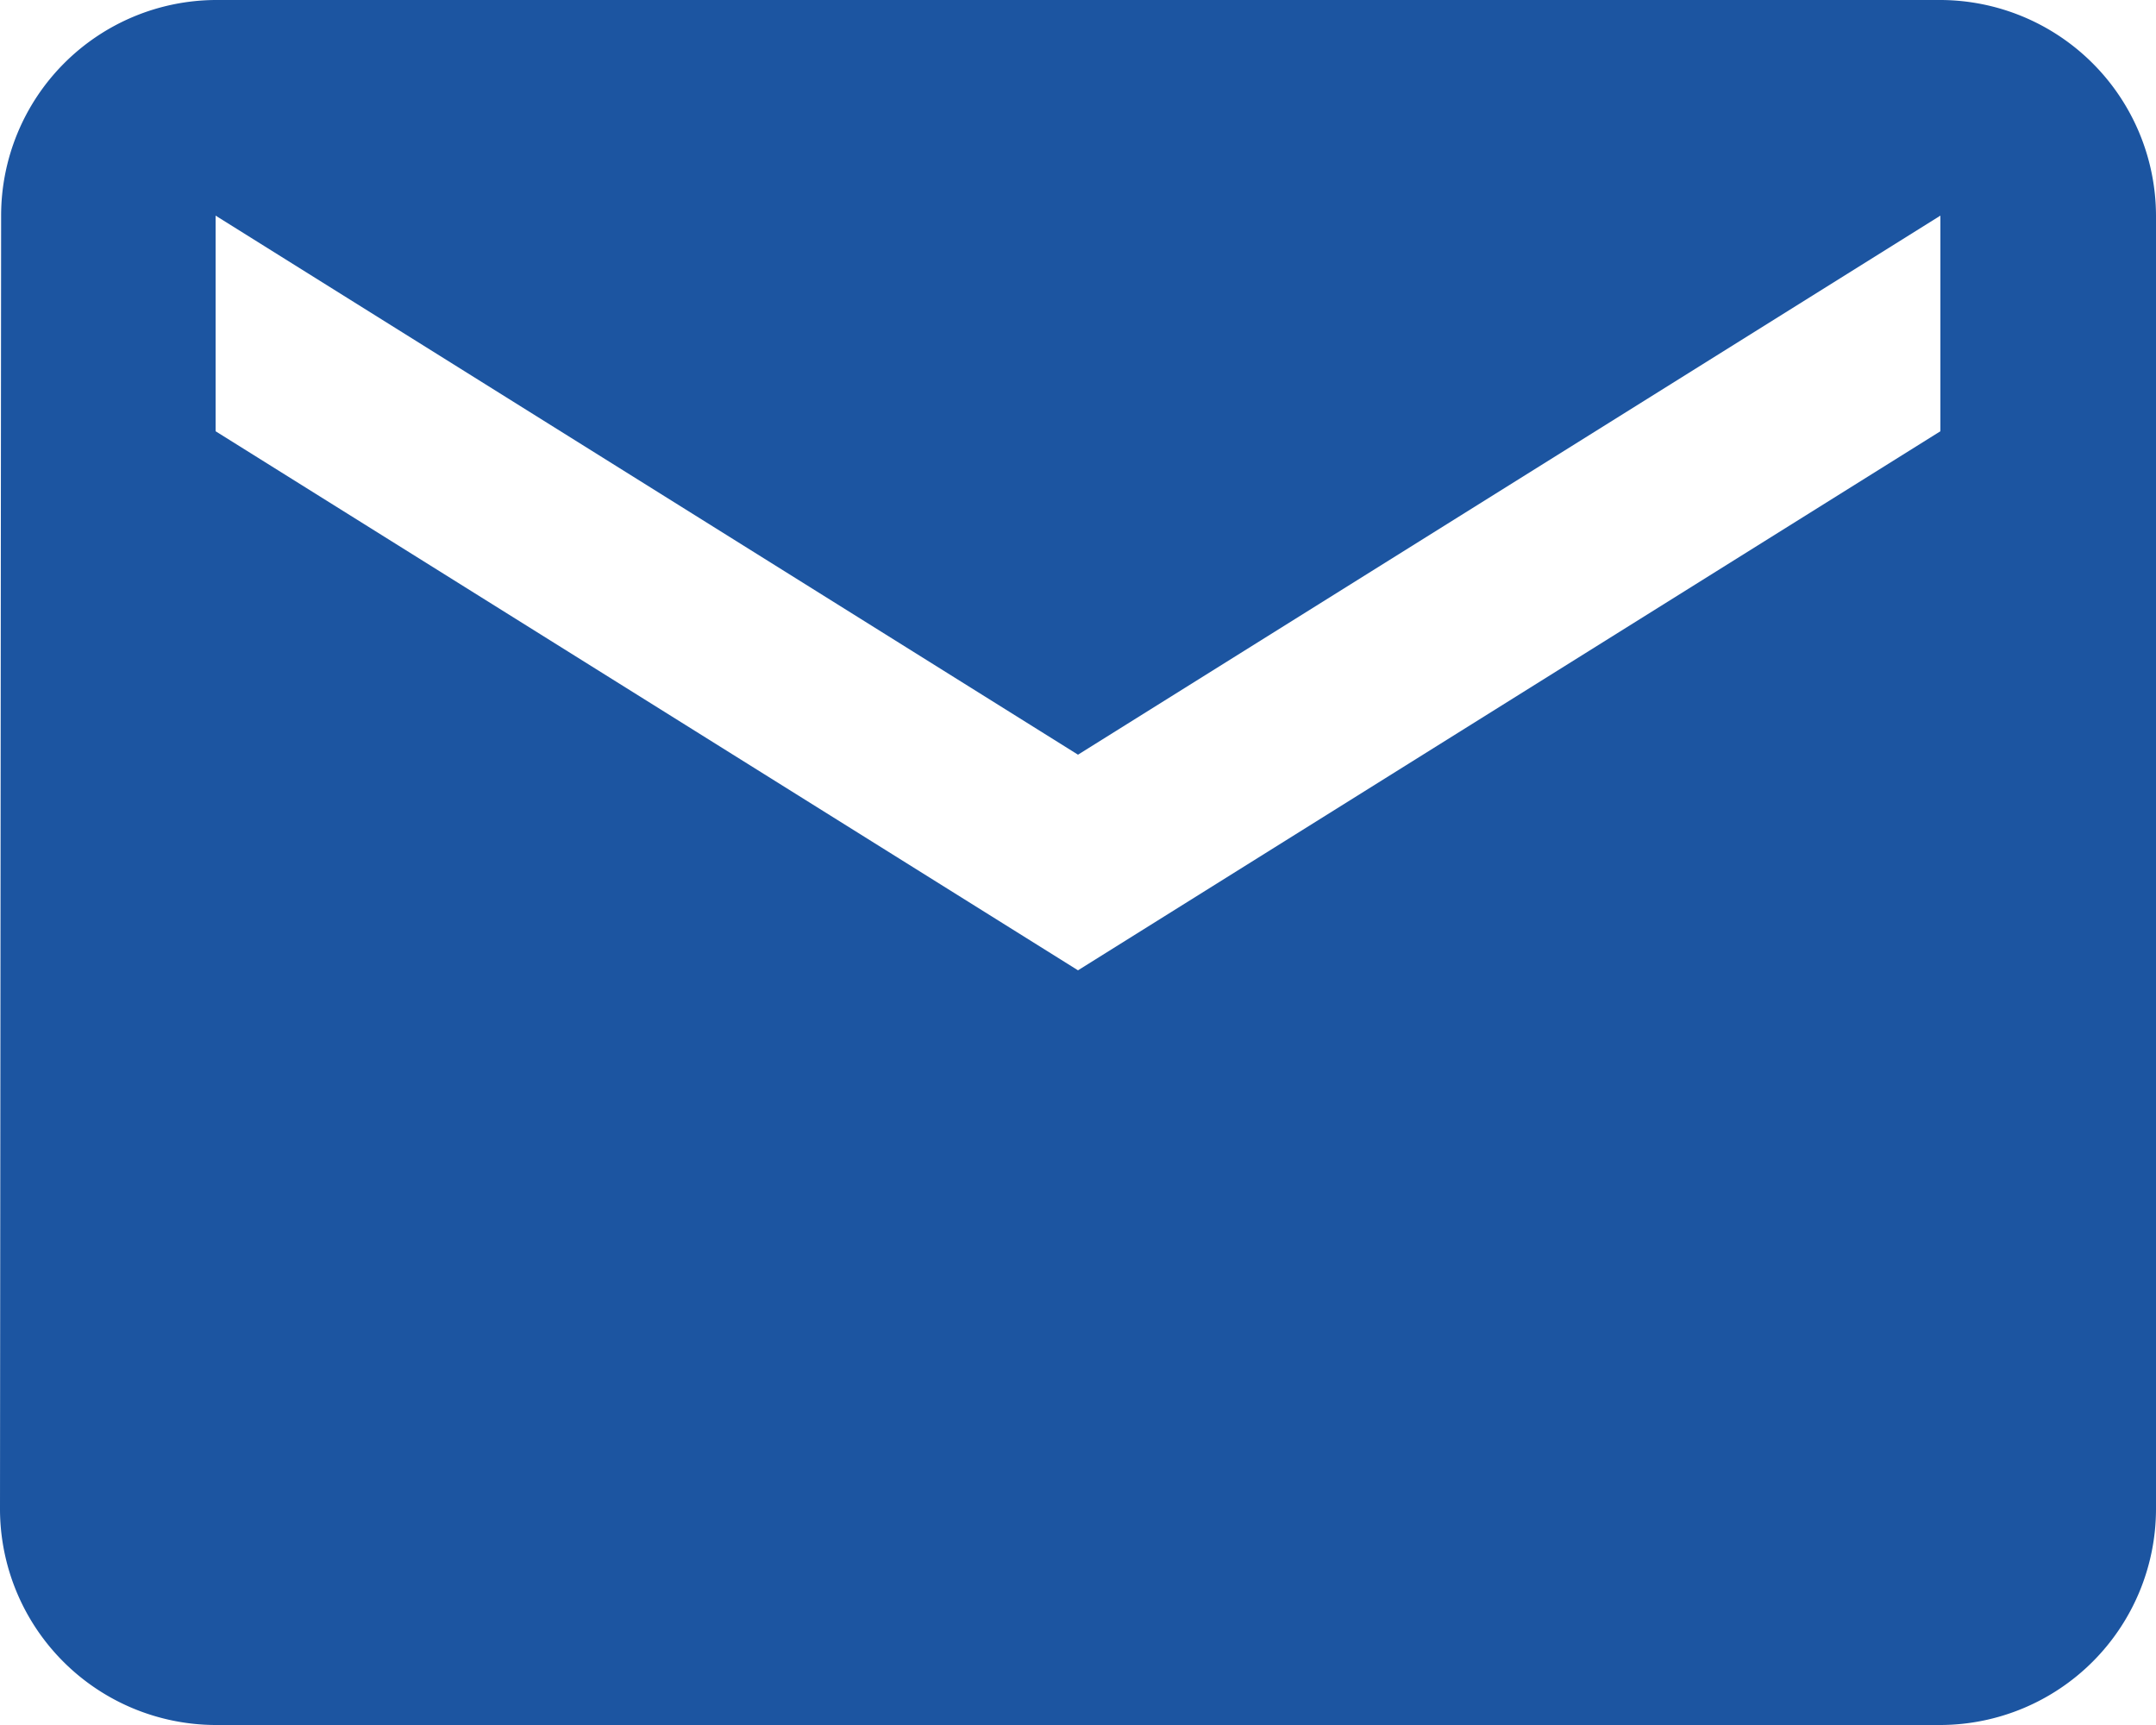
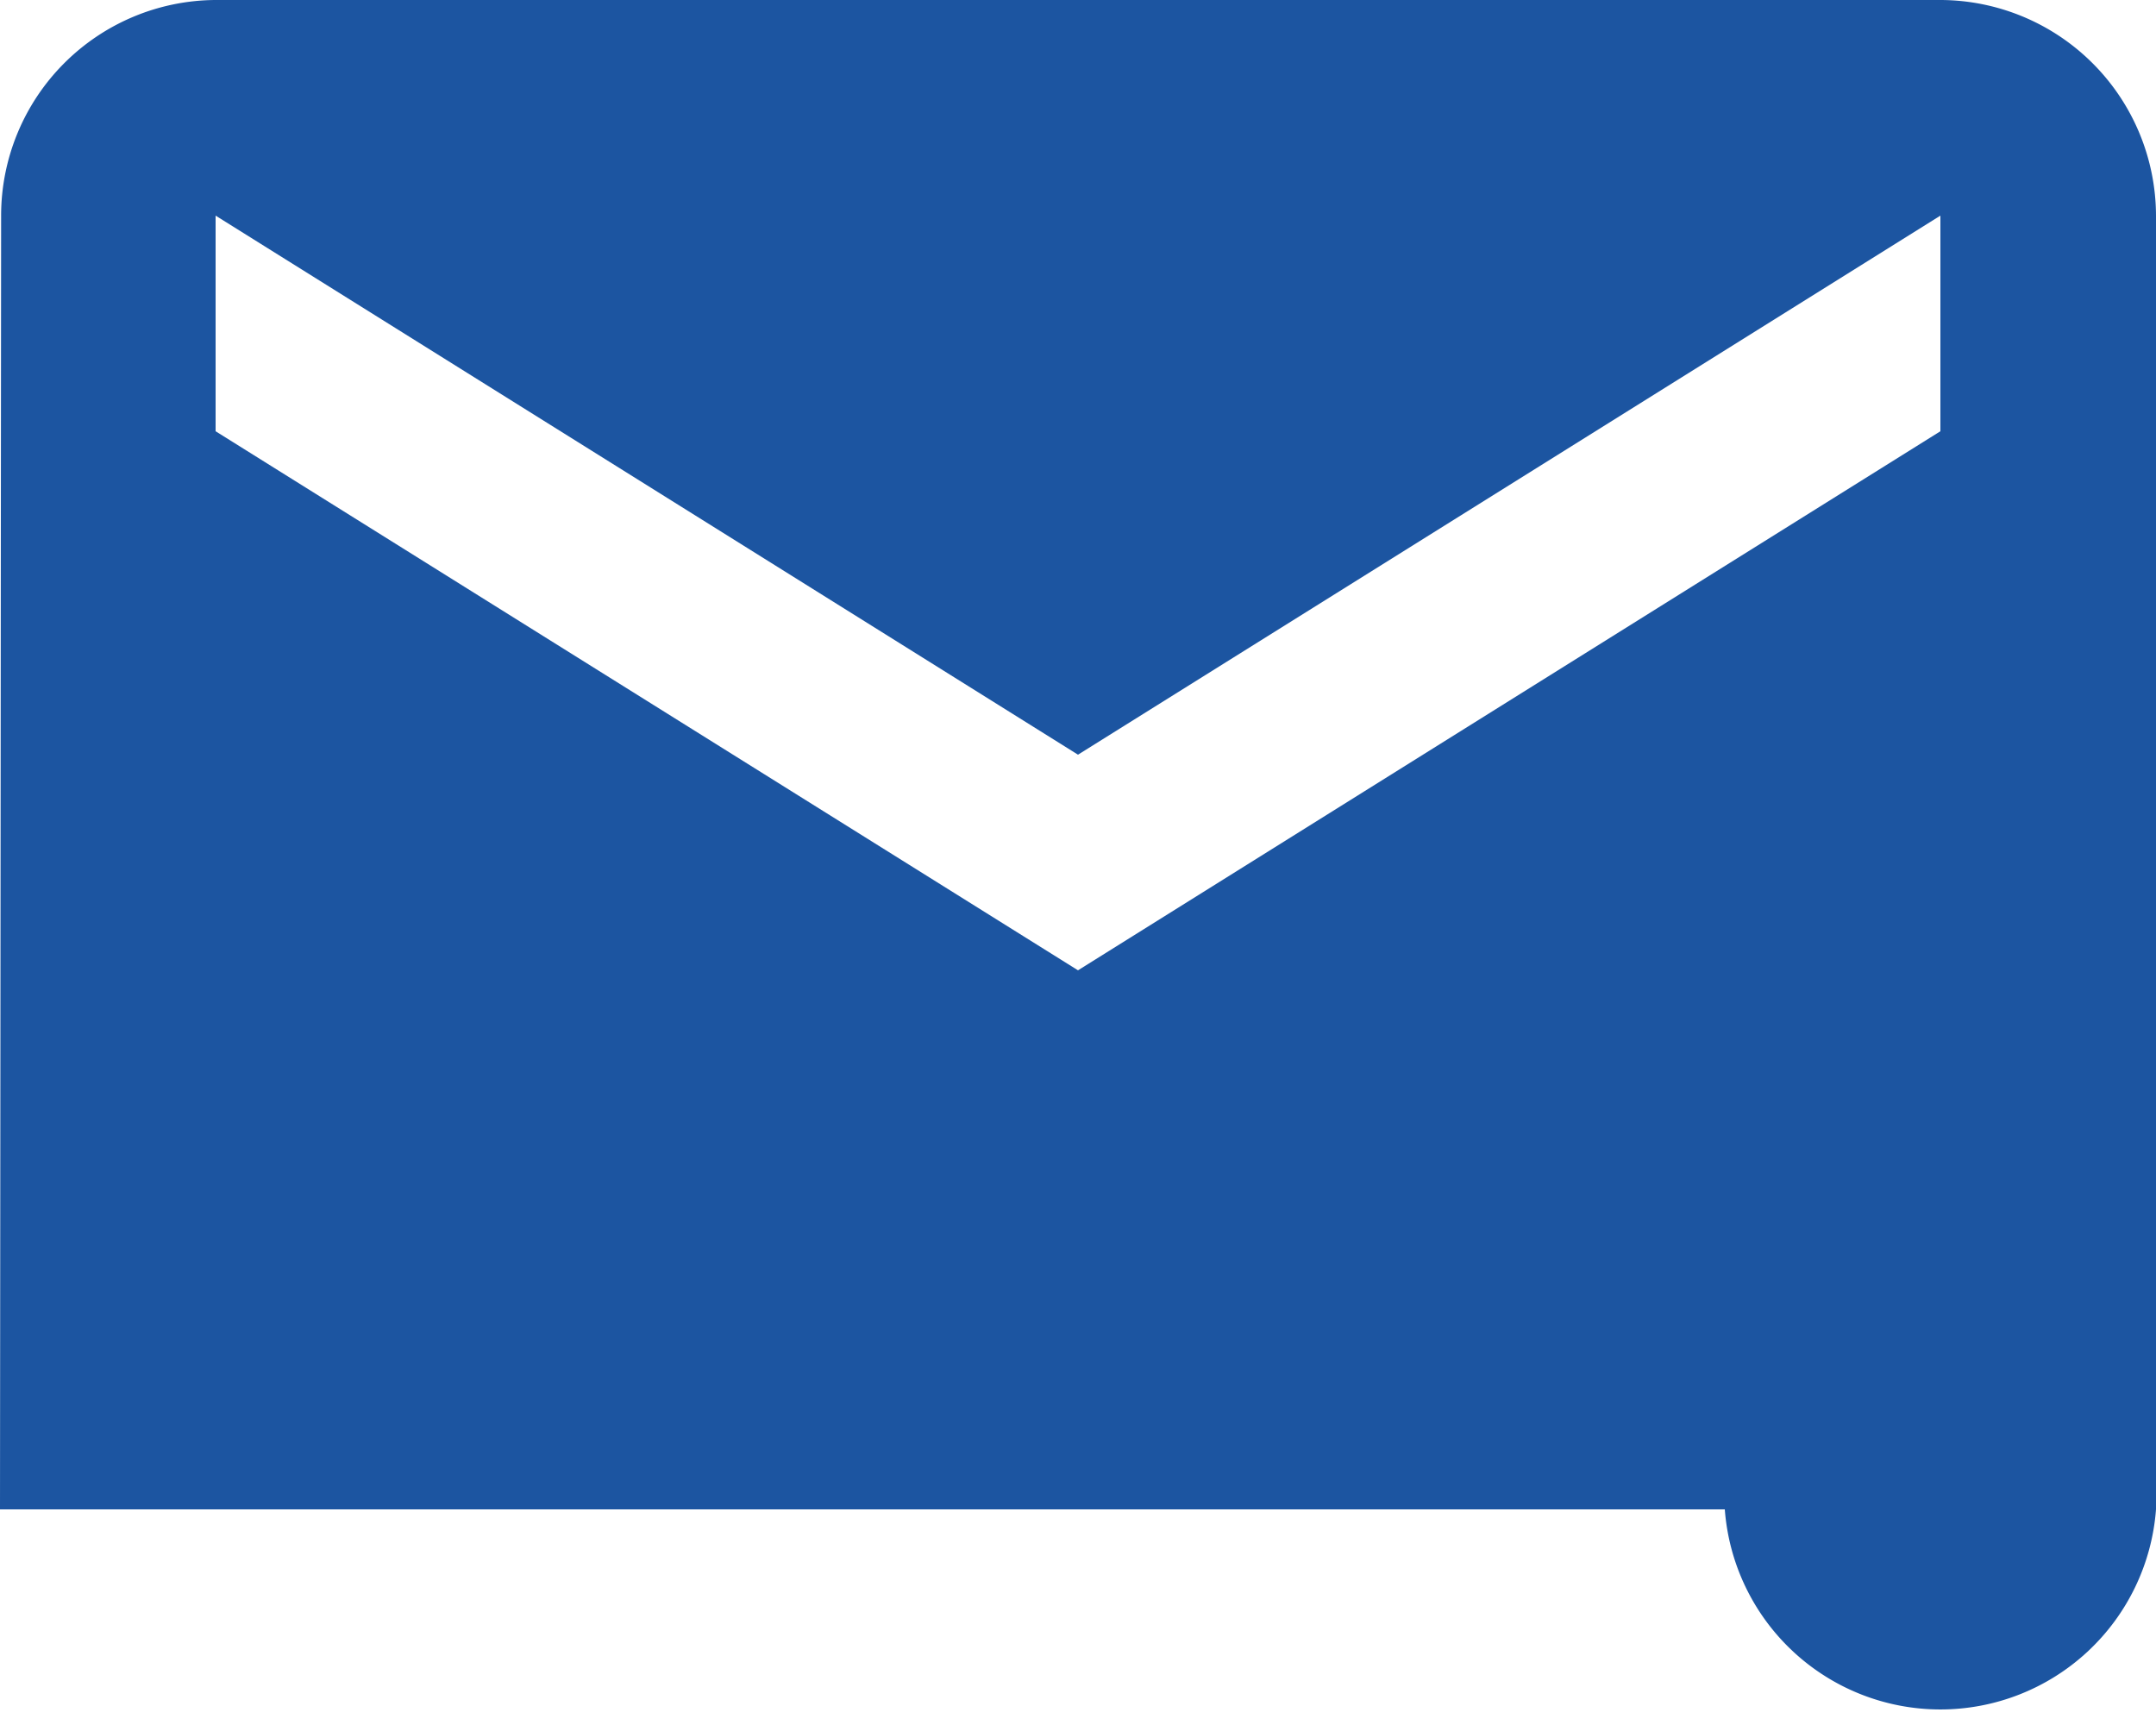
<svg xmlns="http://www.w3.org/2000/svg" width="25" height="20" viewBox="0 0 25 20">
-   <path id="Email_negative" data-name="Email negative" d="M24.5,4H4.5A2.5,2.5,0,0,0,2.013,6.5L2,21.5A2.507,2.507,0,0,0,4.5,24h20A2.507,2.507,0,0,0,27,21.5V6.5A2.507,2.507,0,0,0,24.5,4Zm0,5-10,6.25L4.5,9V6.5l10,6.25,10-6.25Z" transform="translate(-2 -4)" fill="#1C55A1" />
+   <path id="Email_negative" data-name="Email negative" d="M24.5,4H4.5A2.5,2.5,0,0,0,2.013,6.5L2,21.5h20A2.507,2.507,0,0,0,27,21.5V6.5A2.507,2.507,0,0,0,24.5,4Zm0,5-10,6.25L4.5,9V6.5l10,6.25,10-6.25Z" transform="translate(-2 -4)" fill="#1C55A1" />
</svg>